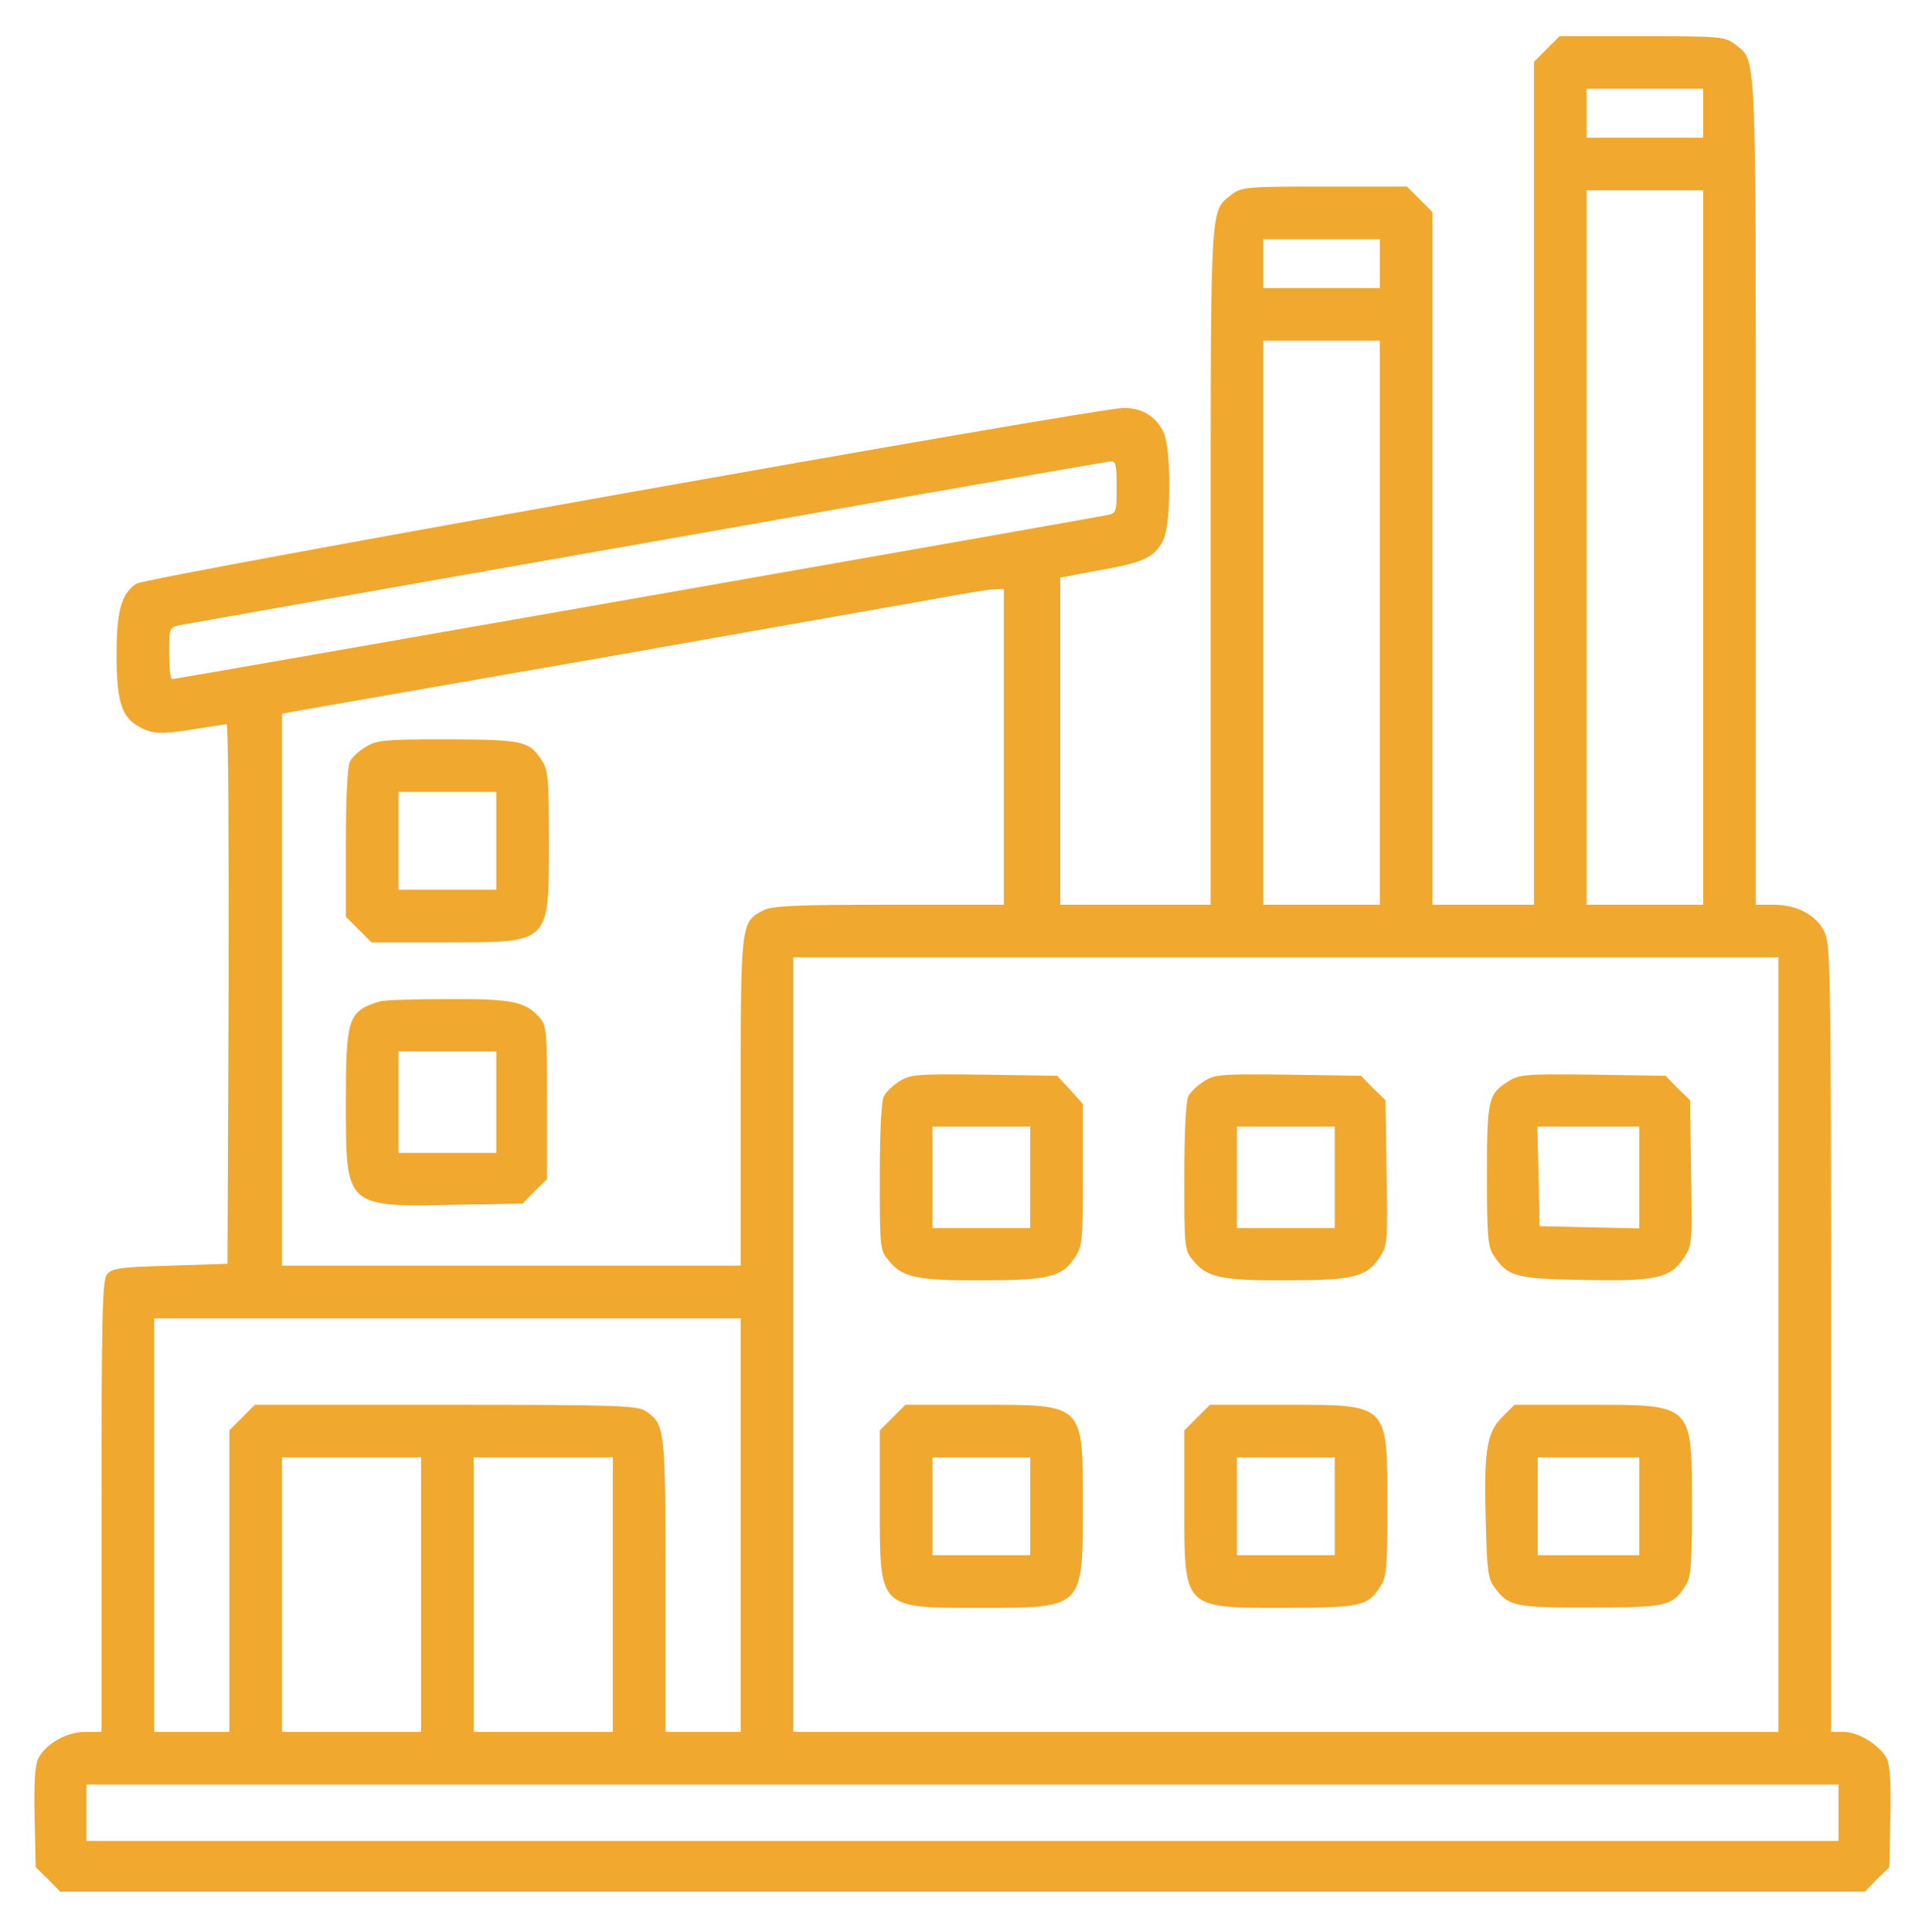
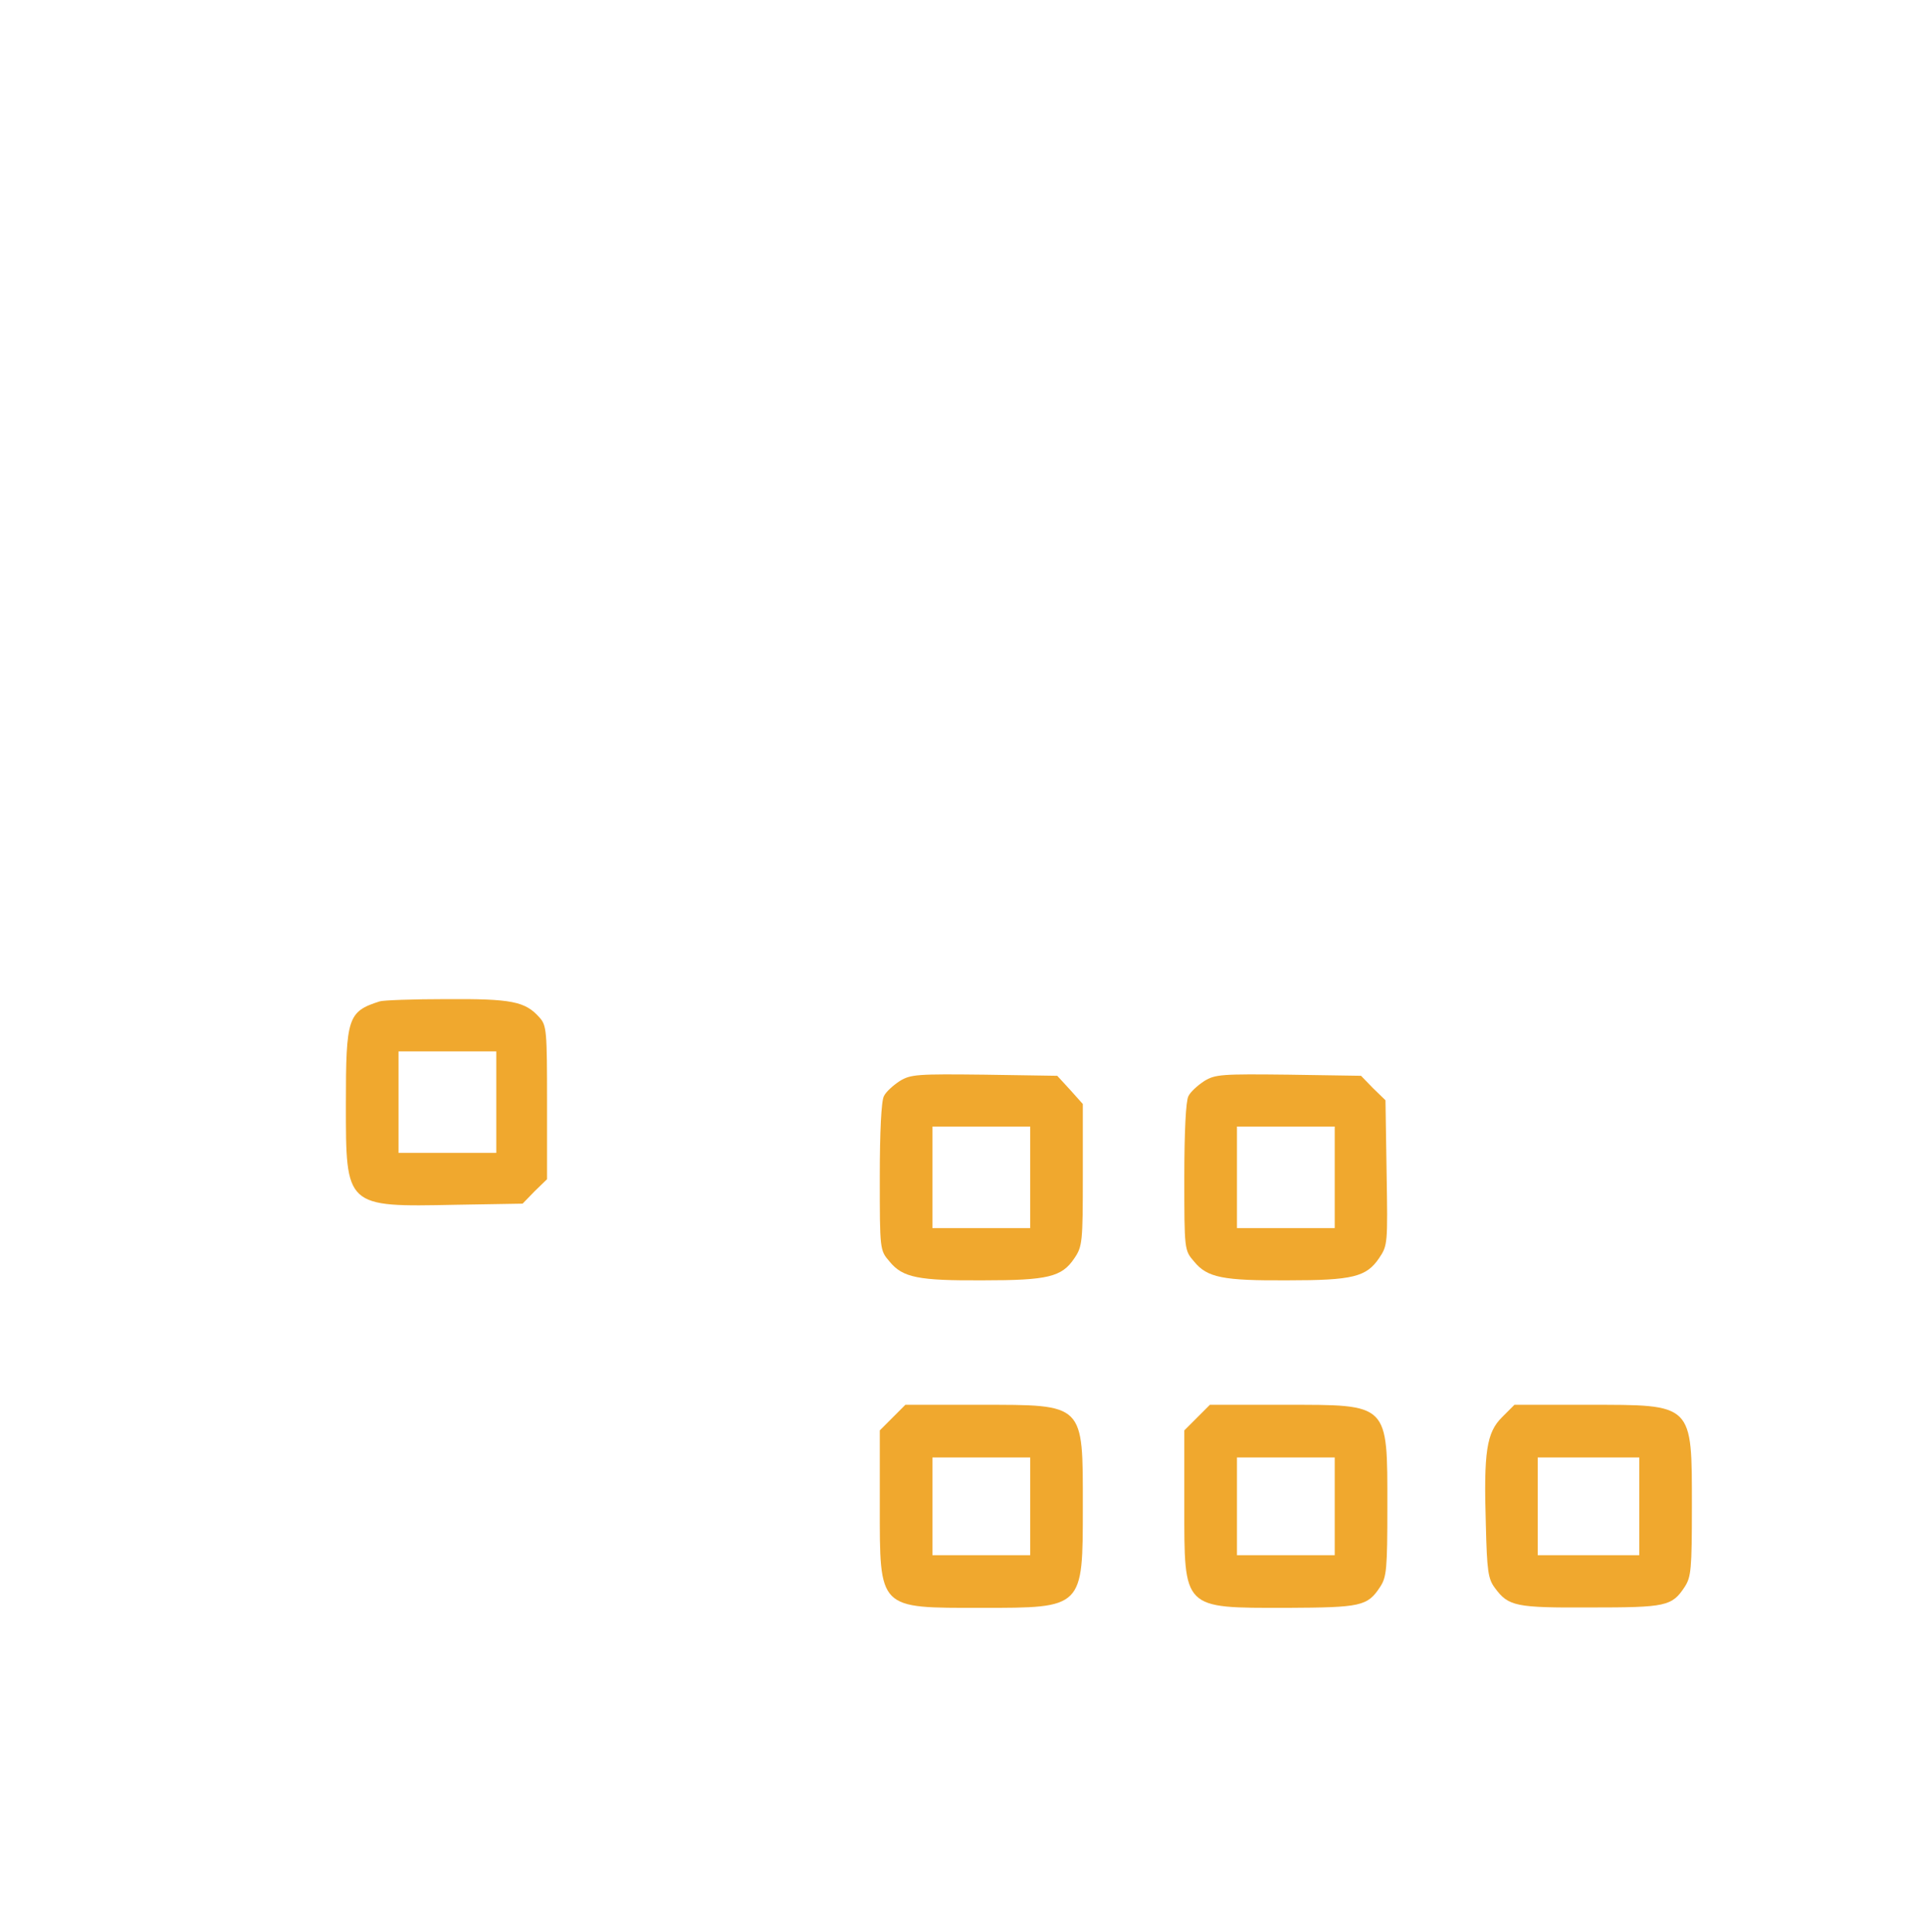
<svg xmlns="http://www.w3.org/2000/svg" width="270" height="271" viewBox="0 0 270 271" fill="none">
-   <path d="M216.949 6.869L215.156 8.662V67.777V126.893H208.037H200.918V78.324V29.756L199.125 27.963L197.332 26.17H185.73C174.656 26.17 174.129 26.223 172.705 27.33C169.699 29.703 169.805 27.857 169.805 79.432V126.893H159.258H148.711V103.953V81.014L149.924 80.803C150.557 80.644 153.088 80.17 155.514 79.748C160.629 78.799 162.211 77.955 163.266 75.477C164.268 73.051 164.268 63.137 163.266 60.816C162.316 58.496 160.154 57.125 157.465 57.23C153.246 57.336 20.461 80.961 19.143 81.857C17.033 83.228 16.348 85.654 16.348 91.824C16.348 97.941 16.98 100.314 19.037 101.633C21.094 102.951 22.307 103.057 26.947 102.318C29.373 101.949 31.535 101.58 31.799 101.58C32.01 101.58 32.115 118.613 32.062 139.391L31.904 177.254L23.836 177.518C16.611 177.729 15.662 177.887 14.976 178.783C14.344 179.68 14.238 185.006 14.238 211.373V242.908H11.918C9.334 242.908 6.486 244.543 5.379 246.6C4.904 247.549 4.746 249.975 4.852 254.879L5.01 261.893L6.75 263.58L8.437 265.32H135H261.562L263.25 263.58L264.99 261.893L265.148 254.879C265.254 249.975 265.096 247.549 264.621 246.6C263.619 244.754 260.666 242.908 258.609 242.908H256.816V187.643C256.816 136.121 256.764 132.324 255.867 130.637C254.707 128.316 252.018 126.893 248.801 126.893H246.269V68.885C246.269 5.867 246.375 8.609 243.369 6.236C241.945 5.129 241.418 5.076 230.344 5.076H218.742L216.949 6.869ZM238.887 15.887V19.314H230.713H222.539V15.887V12.459H230.713H238.887V15.887ZM238.887 76.795V126.893H230.713H222.539V76.795V26.697H230.713H238.887V76.795ZM193.535 36.98V40.408H185.361H177.187V36.98V33.553H185.361H193.535V36.98ZM193.535 87.342V126.893H185.361H177.187V87.342V47.791H185.361H193.535V87.342ZM156.621 68.305C156.621 71.891 156.568 71.996 155.197 72.26C152.982 72.734 24.627 95.252 24.152 95.252C23.889 95.252 23.73 93.617 23.73 91.613C23.73 88.027 23.73 87.975 25.365 87.658C26.262 87.5 43.137 84.494 62.912 81.014C82.688 77.533 111.48 72.471 126.826 69.728C142.225 67.039 155.197 64.772 155.725 64.719C156.516 64.666 156.621 65.193 156.621 68.305ZM140.801 104.744V126.893H124.717C111.322 126.893 108.316 127.051 107.051 127.684C103.887 129.318 103.887 129.371 103.887 154.578V177.518H71.719H39.551V138.811V100.104L41.238 99.787C42.188 99.629 61.383 96.254 83.848 92.352C106.312 88.397 127.67 84.6 131.309 83.967C134.947 83.281 138.533 82.701 139.377 82.648L140.801 82.596V104.744ZM249.434 188.592V242.908H180.352H111.269V188.592V134.275H180.352H249.434V188.592ZM103.887 213.904V242.908H98.613H93.34V222.342C93.34 200.035 93.287 199.771 90.492 197.873C89.279 197.135 86.379 197.029 62.438 197.029H35.754L33.961 198.822L32.168 200.615V221.762V242.908H26.895H21.621V213.904V184.9H62.754H103.887V213.904ZM59.062 223.66V242.908H49.307H39.551V223.66V204.412H49.307H59.062V223.66ZM85.957 223.66V242.908H76.201H66.445V223.66V204.412H76.201H85.957V223.66ZM257.871 254.246V258.201H135H12.129V254.246V250.291H135H257.871V254.246Z" fill="#F0A82E" />
-   <path d="M51.31 104.746C50.414 105.273 49.359 106.222 49.096 106.802C48.727 107.435 48.516 111.865 48.516 118.193V128.581L50.309 130.374L52.102 132.167H62.596C77.309 132.167 76.992 132.484 76.992 117.824C76.992 109.175 76.887 108.015 75.99 106.644C74.197 103.902 73.353 103.744 62.754 103.691C54 103.691 52.84 103.796 51.31 104.746ZM69.609 117.929V124.785H62.754H55.898V117.929V111.074H62.754H69.609V117.929Z" fill="#F0A82E" />
  <path d="M53.262 140.447C48.779 141.871 48.516 142.714 48.516 154.843C48.516 169.345 48.41 169.292 63.914 168.976L73.301 168.818L74.988 167.078L76.728 165.39V154.632C76.728 144.613 76.676 143.822 75.674 142.714C73.67 140.447 71.772 140.078 62.648 140.13C57.902 140.13 53.684 140.289 53.262 140.447ZM69.609 154.58V161.699H62.754H55.898V154.58V147.46H62.754H69.609V154.58Z" fill="#F0A82E" />
  <path d="M126.193 151.625C125.297 152.205 124.242 153.154 123.979 153.734C123.609 154.367 123.398 158.797 123.398 165.072C123.398 175.302 123.398 175.355 124.77 176.937C126.615 179.205 128.83 179.627 137.9 179.574C146.971 179.574 148.922 179.099 150.662 176.515C151.822 174.828 151.875 174.248 151.875 164.756V154.842L150.082 152.838L148.289 150.886L138.059 150.728C128.672 150.623 127.723 150.676 126.193 151.625ZM144.492 165.125V172.244H137.637H130.781V165.125V158.006H137.637H144.492V165.125Z" fill="#F0A82E" />
  <path d="M168.908 151.625C168.012 152.205 166.957 153.154 166.693 153.734C166.324 154.367 166.113 158.797 166.113 165.072C166.113 175.302 166.113 175.355 167.484 176.937C169.33 179.205 171.545 179.627 180.615 179.574C189.738 179.574 191.637 179.099 193.43 176.463C194.643 174.67 194.643 174.406 194.484 164.492L194.326 154.314L192.586 152.627L190.898 150.886L180.721 150.728C171.387 150.623 170.438 150.676 168.908 151.625ZM187.207 165.125V172.244H180.352H173.496V165.125V158.006H180.352H187.207V165.125Z" fill="#F0A82E" />
-   <path d="M211.623 151.623C208.723 153.416 208.564 154.155 208.564 164.86C208.564 173.35 208.67 174.827 209.514 176.092C211.465 179.045 212.52 179.362 222.012 179.52C232.189 179.731 234.246 179.309 236.145 176.461C237.357 174.668 237.357 174.405 237.199 164.491L237.041 154.313L235.301 152.625L233.613 150.885L223.436 150.727C214.102 150.621 213.152 150.674 211.623 151.623ZM229.922 165.123V172.295L222.961 172.137L215.947 171.979L215.789 164.965L215.631 158.004H222.803H229.922V165.123Z" fill="#F0A82E" />
  <path d="M125.192 198.824L123.399 200.617V211.111C123.399 225.824 123.135 225.507 137.637 225.507C151.981 225.507 151.875 225.613 151.875 211.269C151.875 196.767 152.192 197.031 137.479 197.031H126.985L125.192 198.824ZM144.493 211.269V218.124H137.637H130.782V211.269V204.414H137.637H144.493V211.269Z" fill="#F0A82E" />
  <path d="M167.906 198.824L166.113 200.617V211.111C166.113 225.824 165.796 225.507 180.457 225.507C190.898 225.455 191.794 225.296 193.587 222.554C194.484 221.183 194.589 220.023 194.589 211.374C194.589 196.714 194.906 197.031 180.193 197.031H169.699L167.906 198.824ZM187.207 211.269V218.124H180.351H173.496V211.269V204.414H180.351H187.207V211.269Z" fill="#F0A82E" />
  <path d="M210.674 198.771C208.511 200.933 208.09 203.57 208.406 213.853C208.564 220.339 208.722 221.447 209.672 222.712C211.57 225.296 212.572 225.507 223.066 225.454C233.666 225.454 234.51 225.296 236.303 222.554C237.199 221.183 237.304 220.023 237.304 211.374C237.304 196.767 237.568 197.031 222.75 197.031H212.414L210.674 198.771ZM229.922 211.269V218.124H222.803H215.683V211.269V204.413H222.803H229.922V211.269Z" fill="#F0A82E" />
</svg>